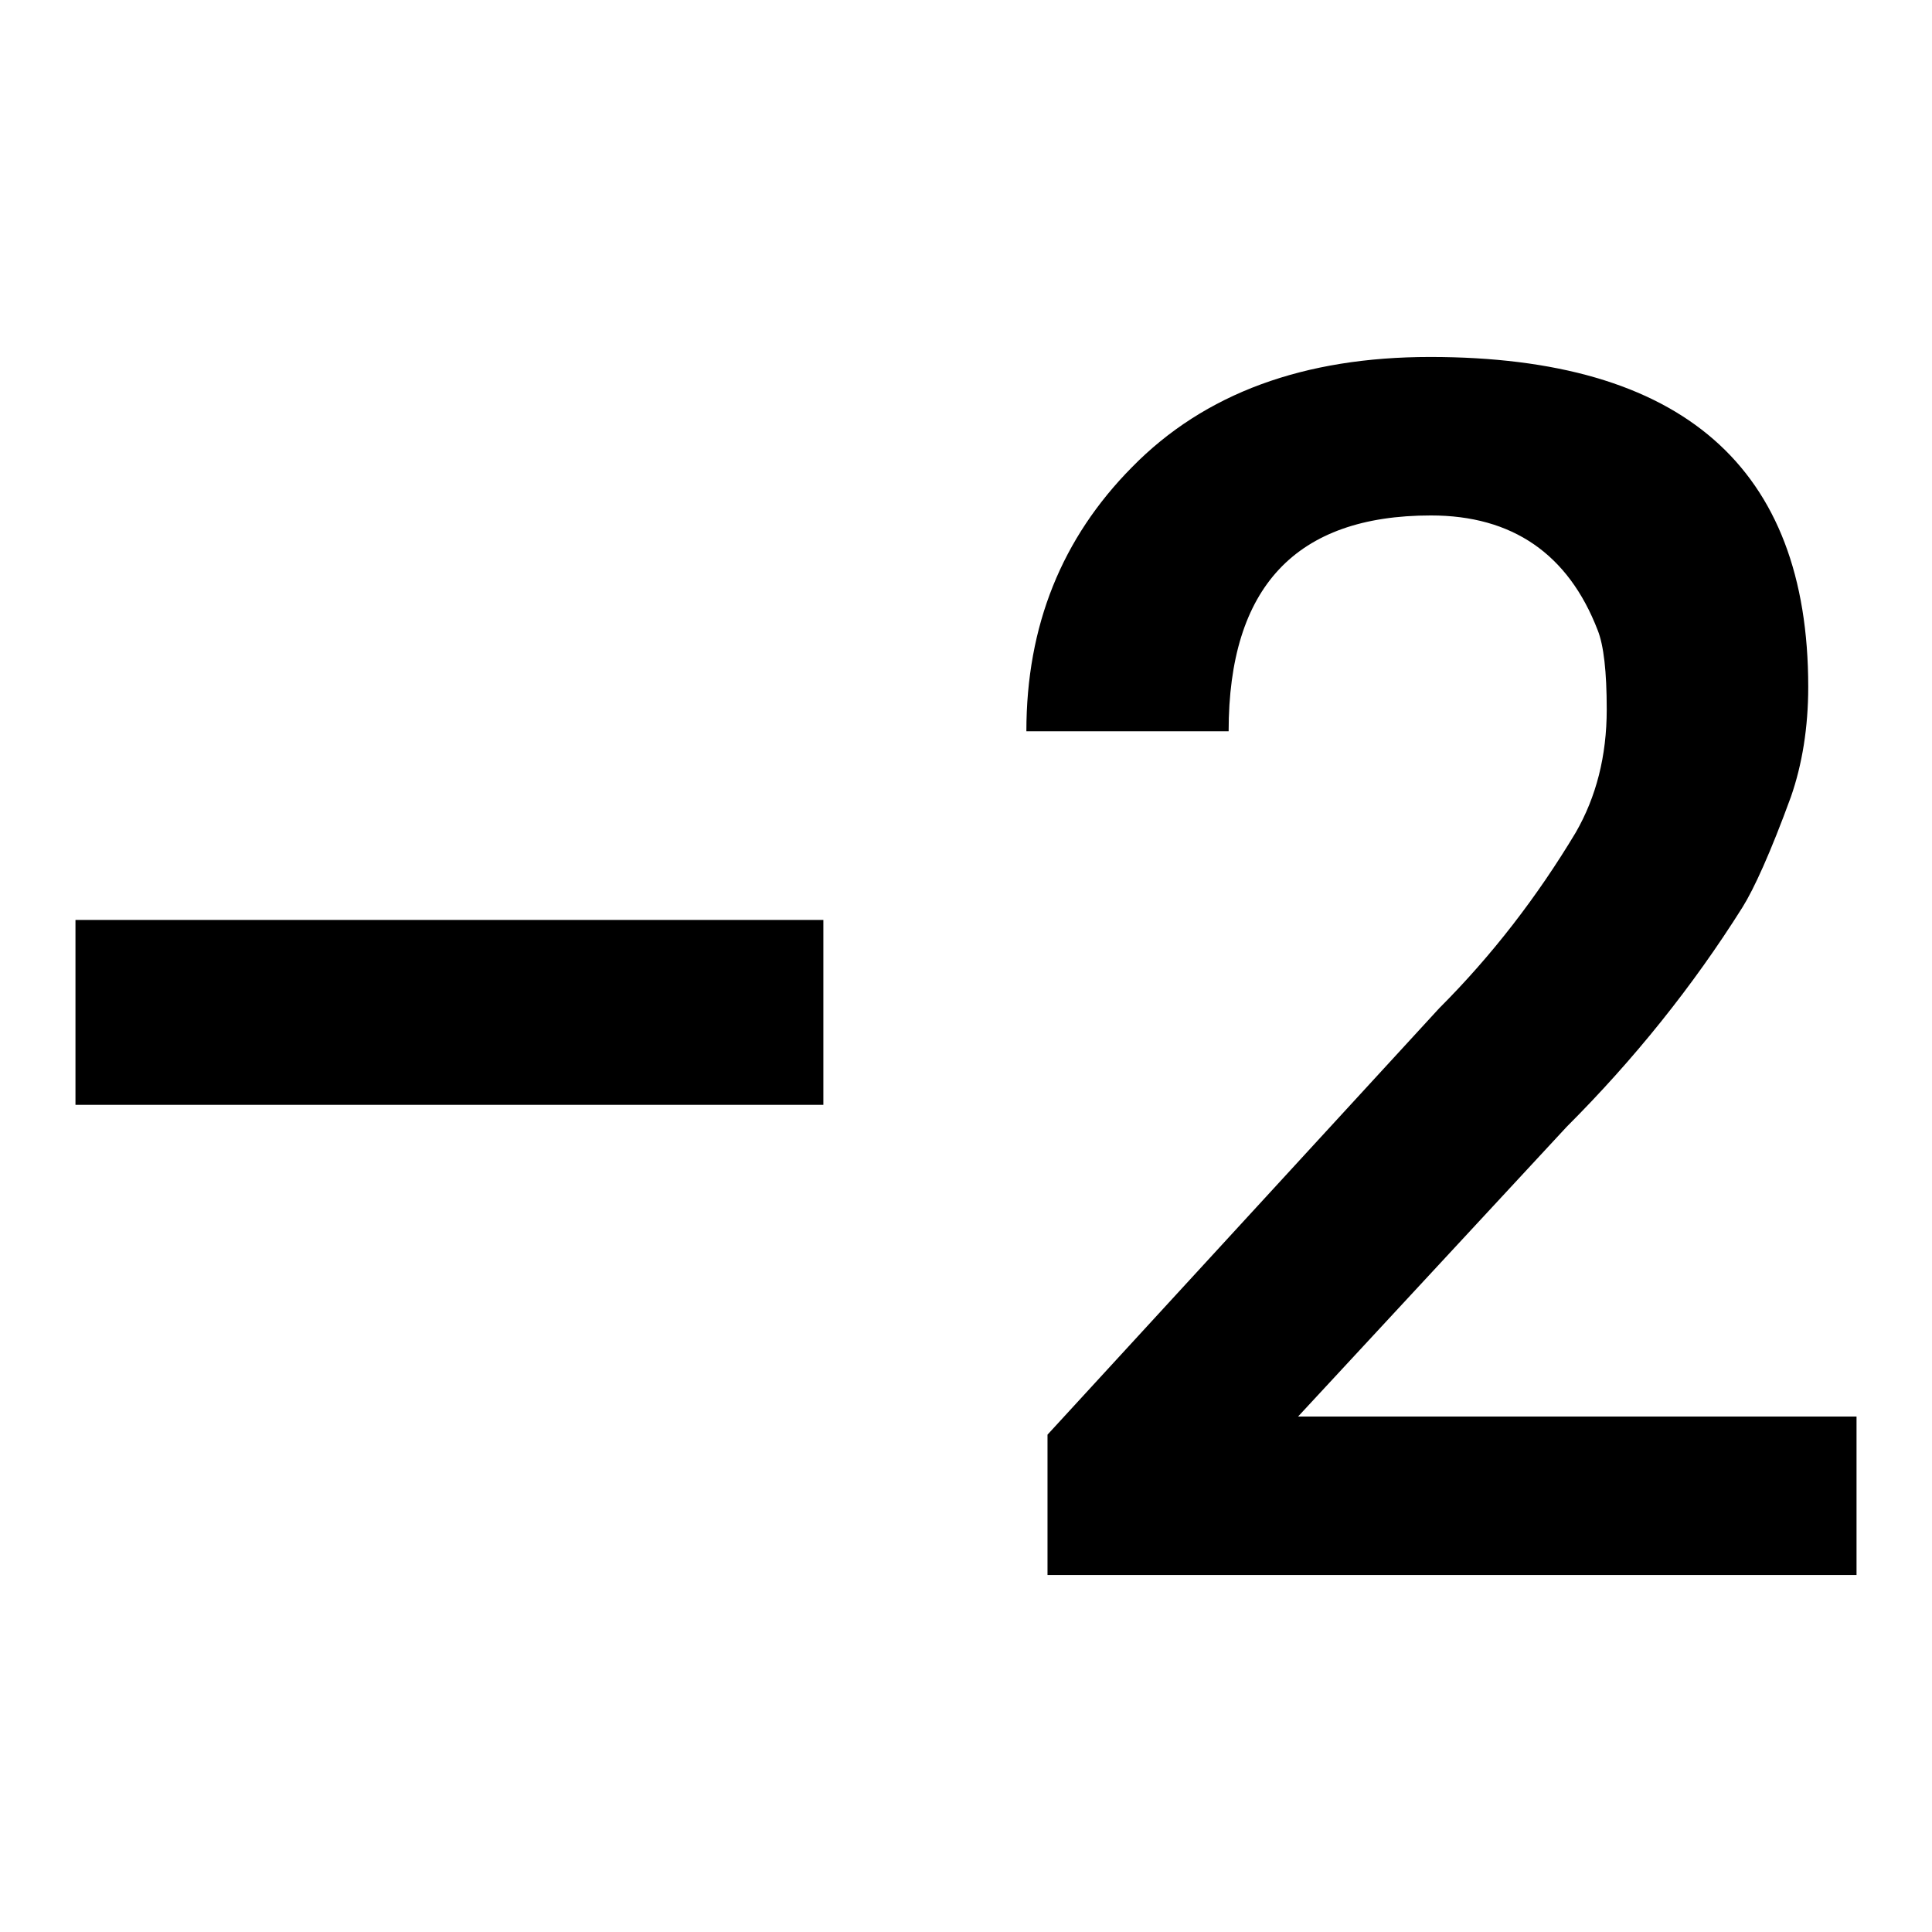
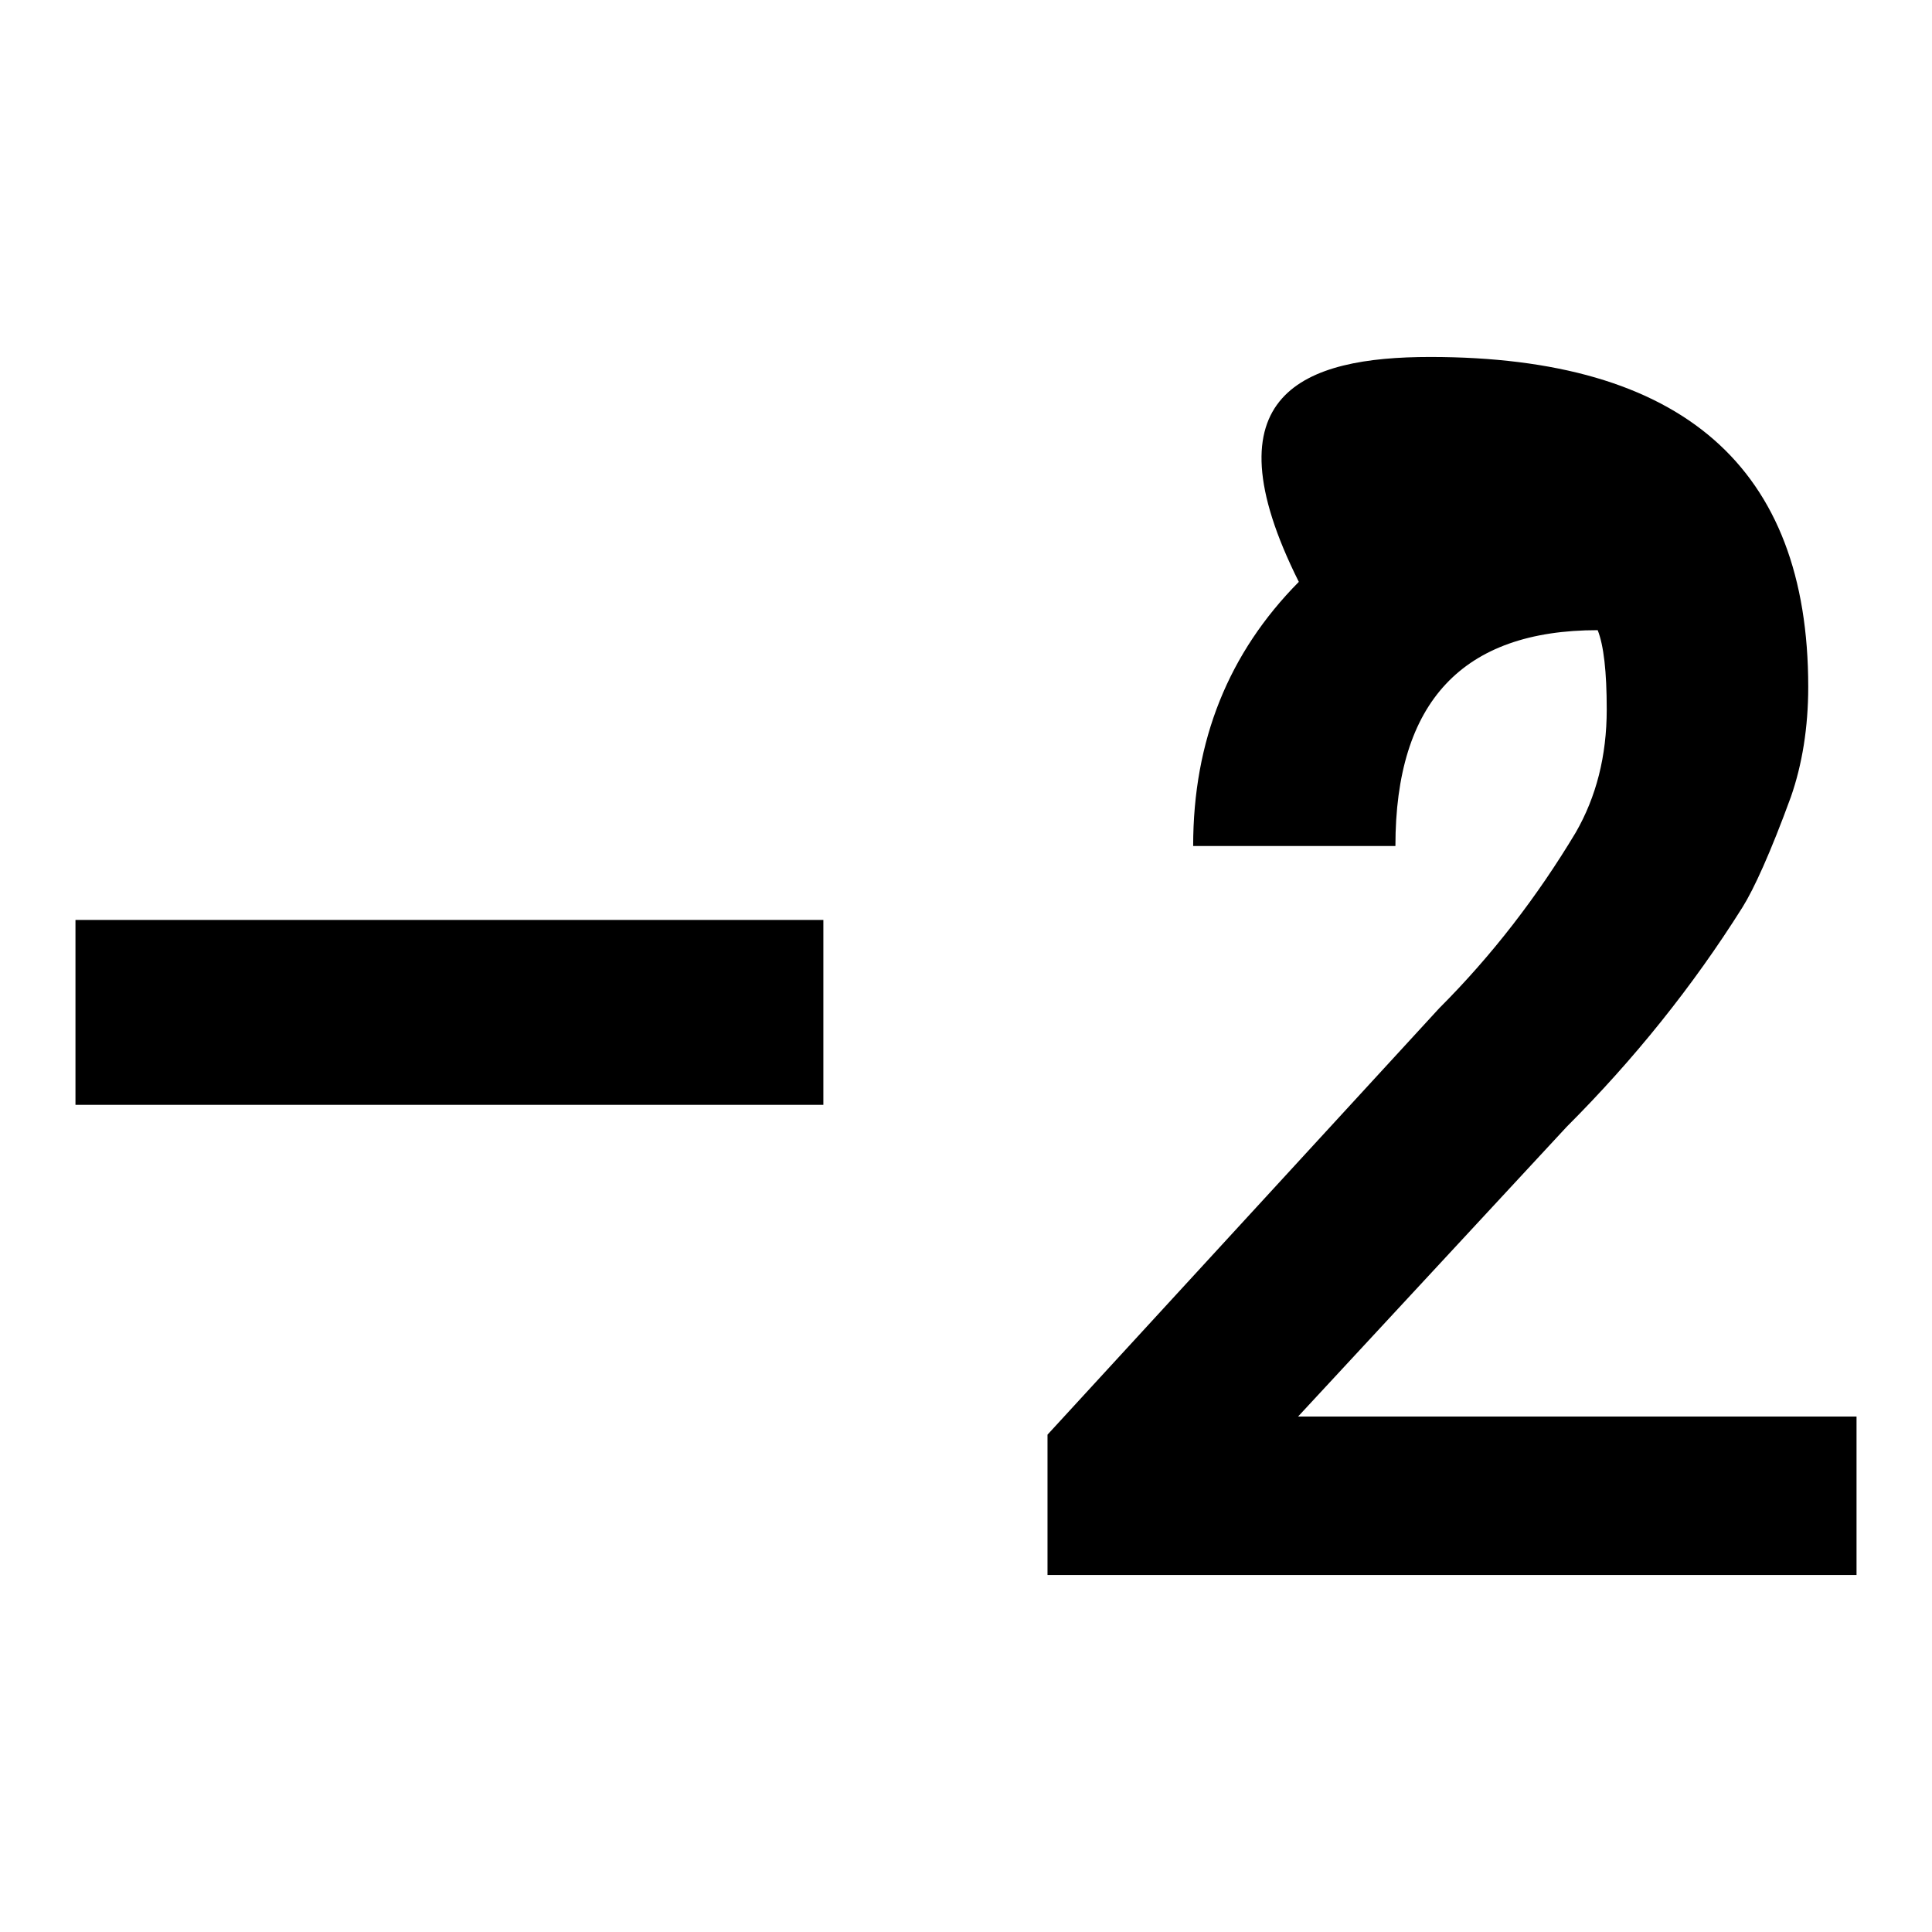
<svg xmlns="http://www.w3.org/2000/svg" version="1.1" x="0px" y="0px" viewBox="0 0 256 256" enable-background="new 0 0 256 256" xml:space="preserve">
  <g>
-     <path fill="#000000" d="M10,121.9h99.1v24.5H10V121.9z M189.5,47.3c33.4,0,50.1,14.6,50.1,43.7c0,5.4-0.8,10.3-2.3,14.6 c-2.7,7.4-4.9,12.2-6.4,14.6c-6.6,10.5-14.4,20.2-23.3,29.1L172,187.7h74v21H138.8v-18.6l51.9-56.5c7-7,13-14.8,18.1-23.3 c2.7-4.7,4.1-10.1,4.1-16.3c0-5-0.4-8.5-1.2-10.5c-3.9-10.1-11.3-15.2-22.1-15.2c-17.9,0-26.8,9.5-26.8,28.6h-26.8 c0-14,4.7-25.6,14-35C159.6,52.1,172.8,47.3,189.5,47.3L189.5,47.3z" />
+     <path fill="#000000" d="M10,121.9h99.1v24.5H10V121.9z M189.5,47.3c33.4,0,50.1,14.6,50.1,43.7c0,5.4-0.8,10.3-2.3,14.6 c-2.7,7.4-4.9,12.2-6.4,14.6c-6.6,10.5-14.4,20.2-23.3,29.1L172,187.7h74v21H138.8v-18.6l51.9-56.5c7-7,13-14.8,18.1-23.3 c2.7-4.7,4.1-10.1,4.1-16.3c0-5-0.4-8.5-1.2-10.5c-17.9,0-26.8,9.5-26.8,28.6h-26.8 c0-14,4.7-25.6,14-35C159.6,52.1,172.8,47.3,189.5,47.3L189.5,47.3z" />
  </g>
</svg>